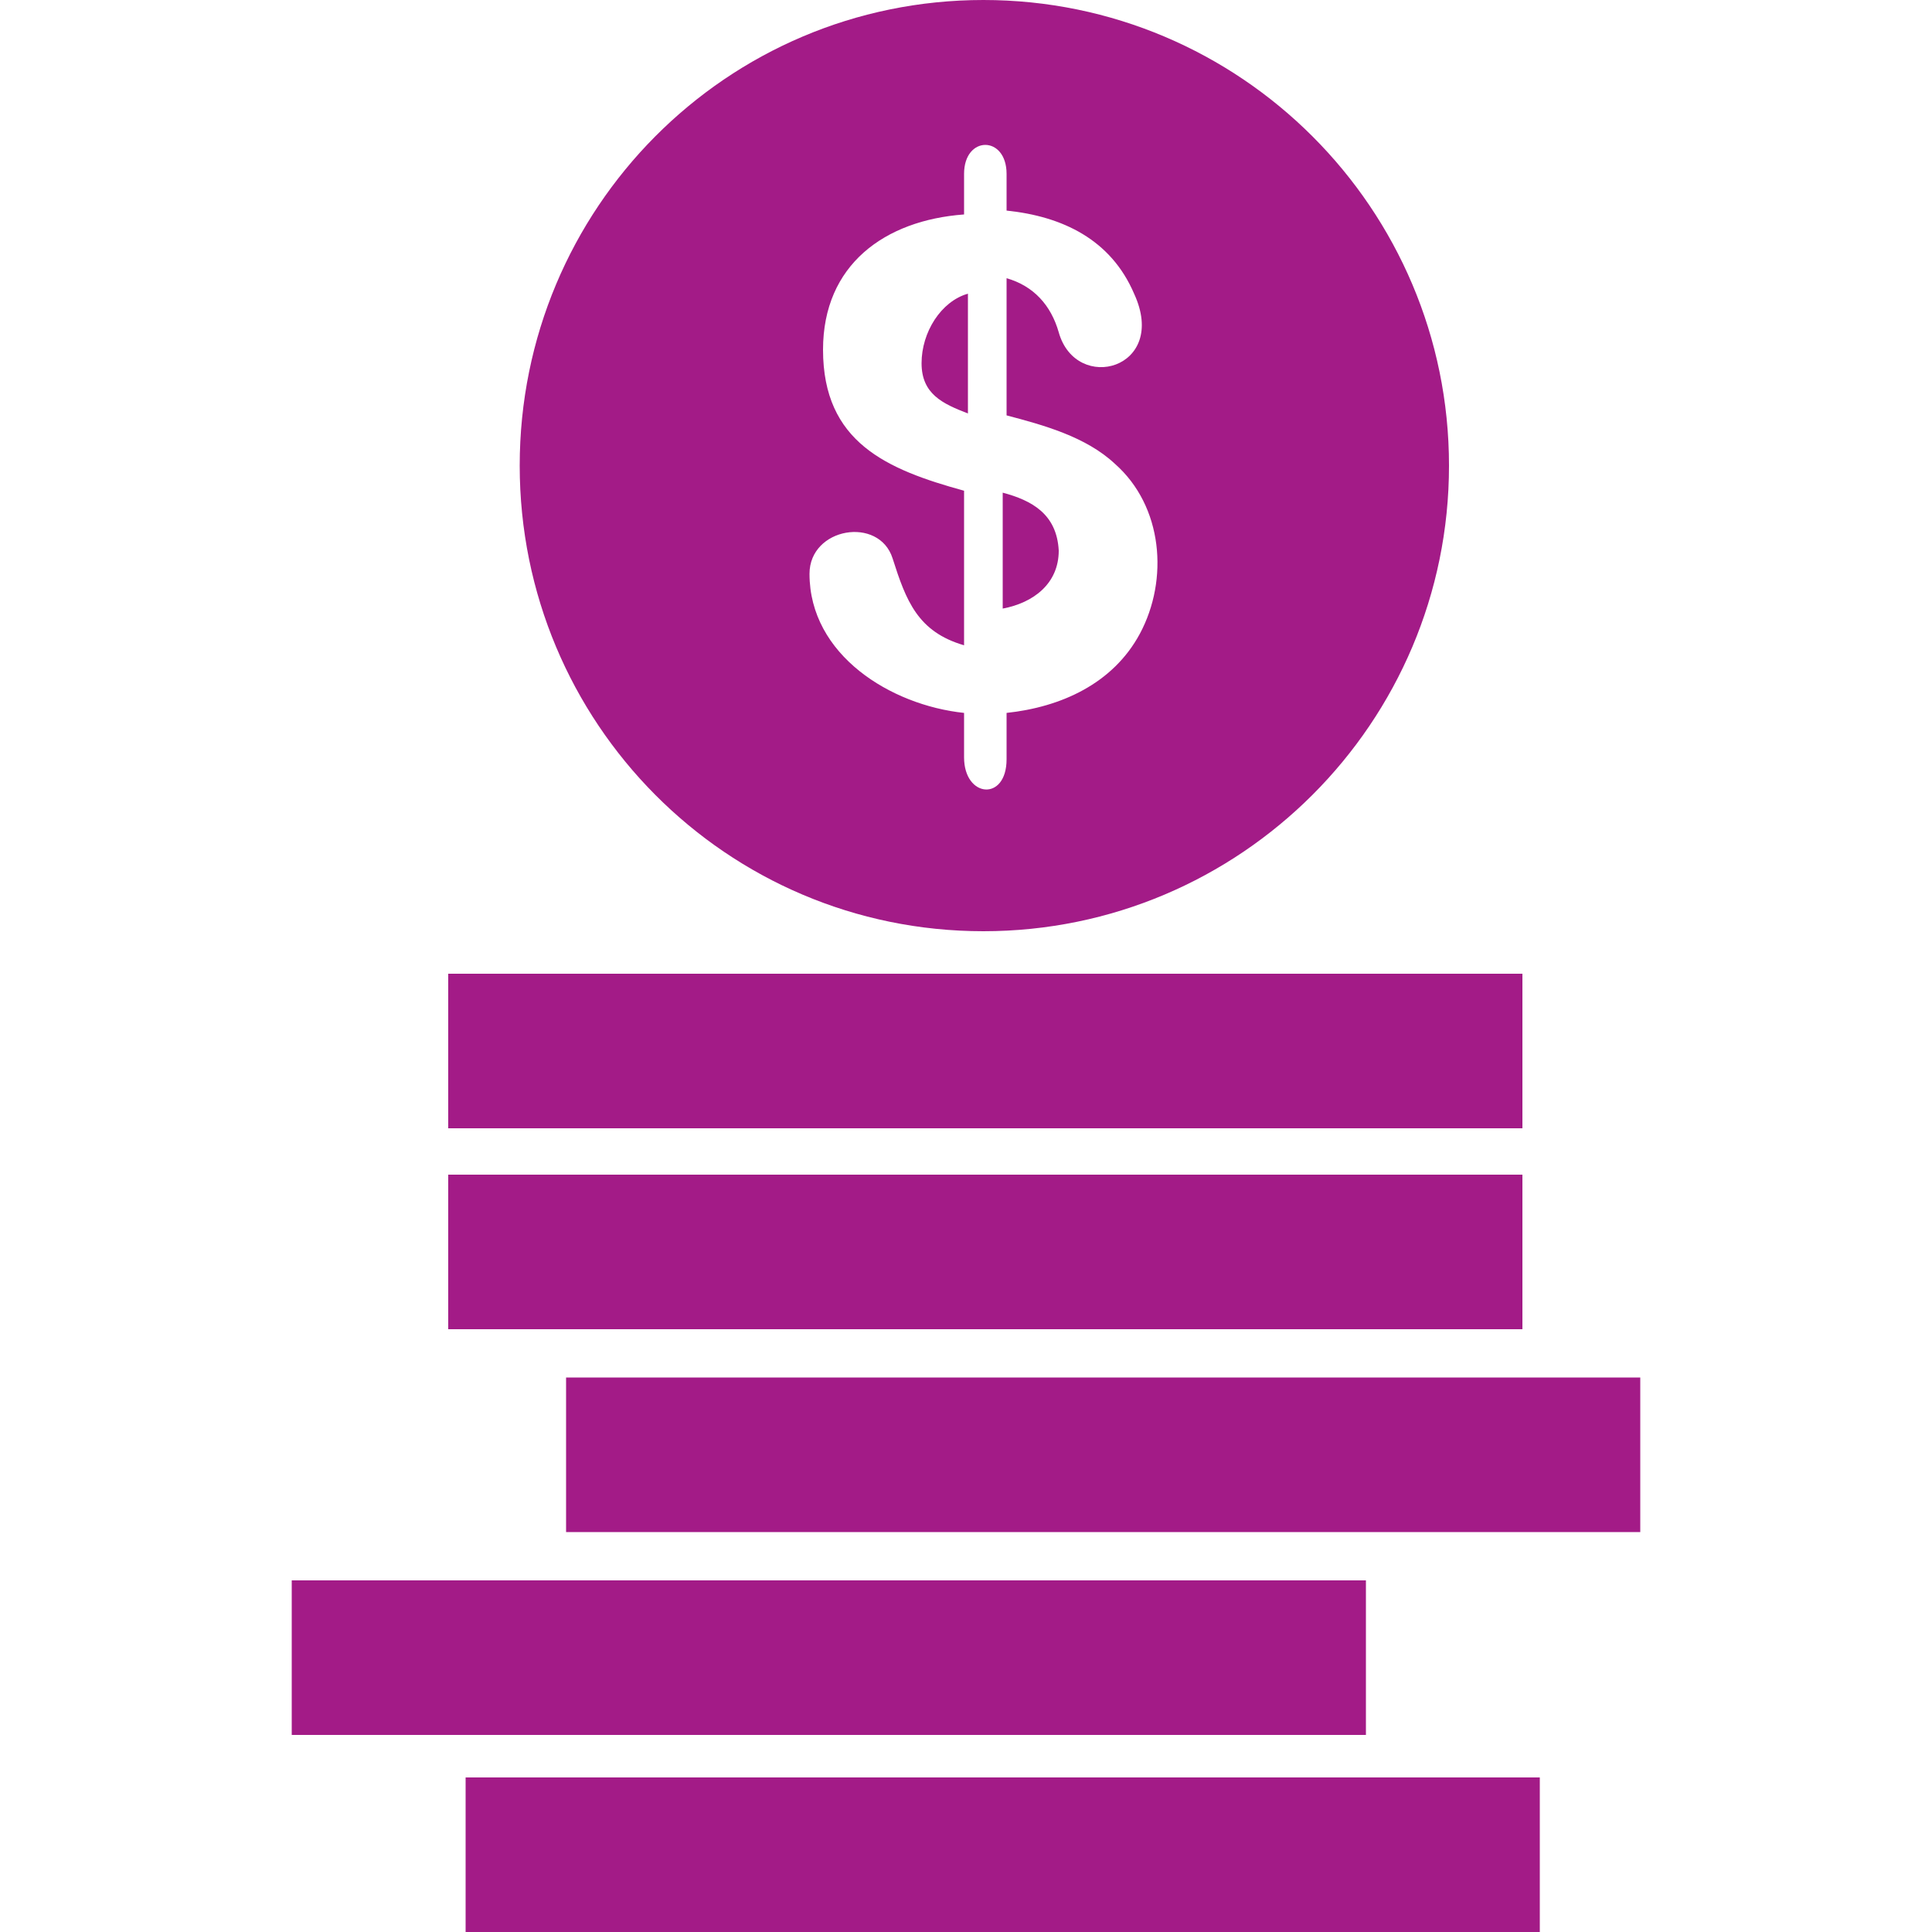
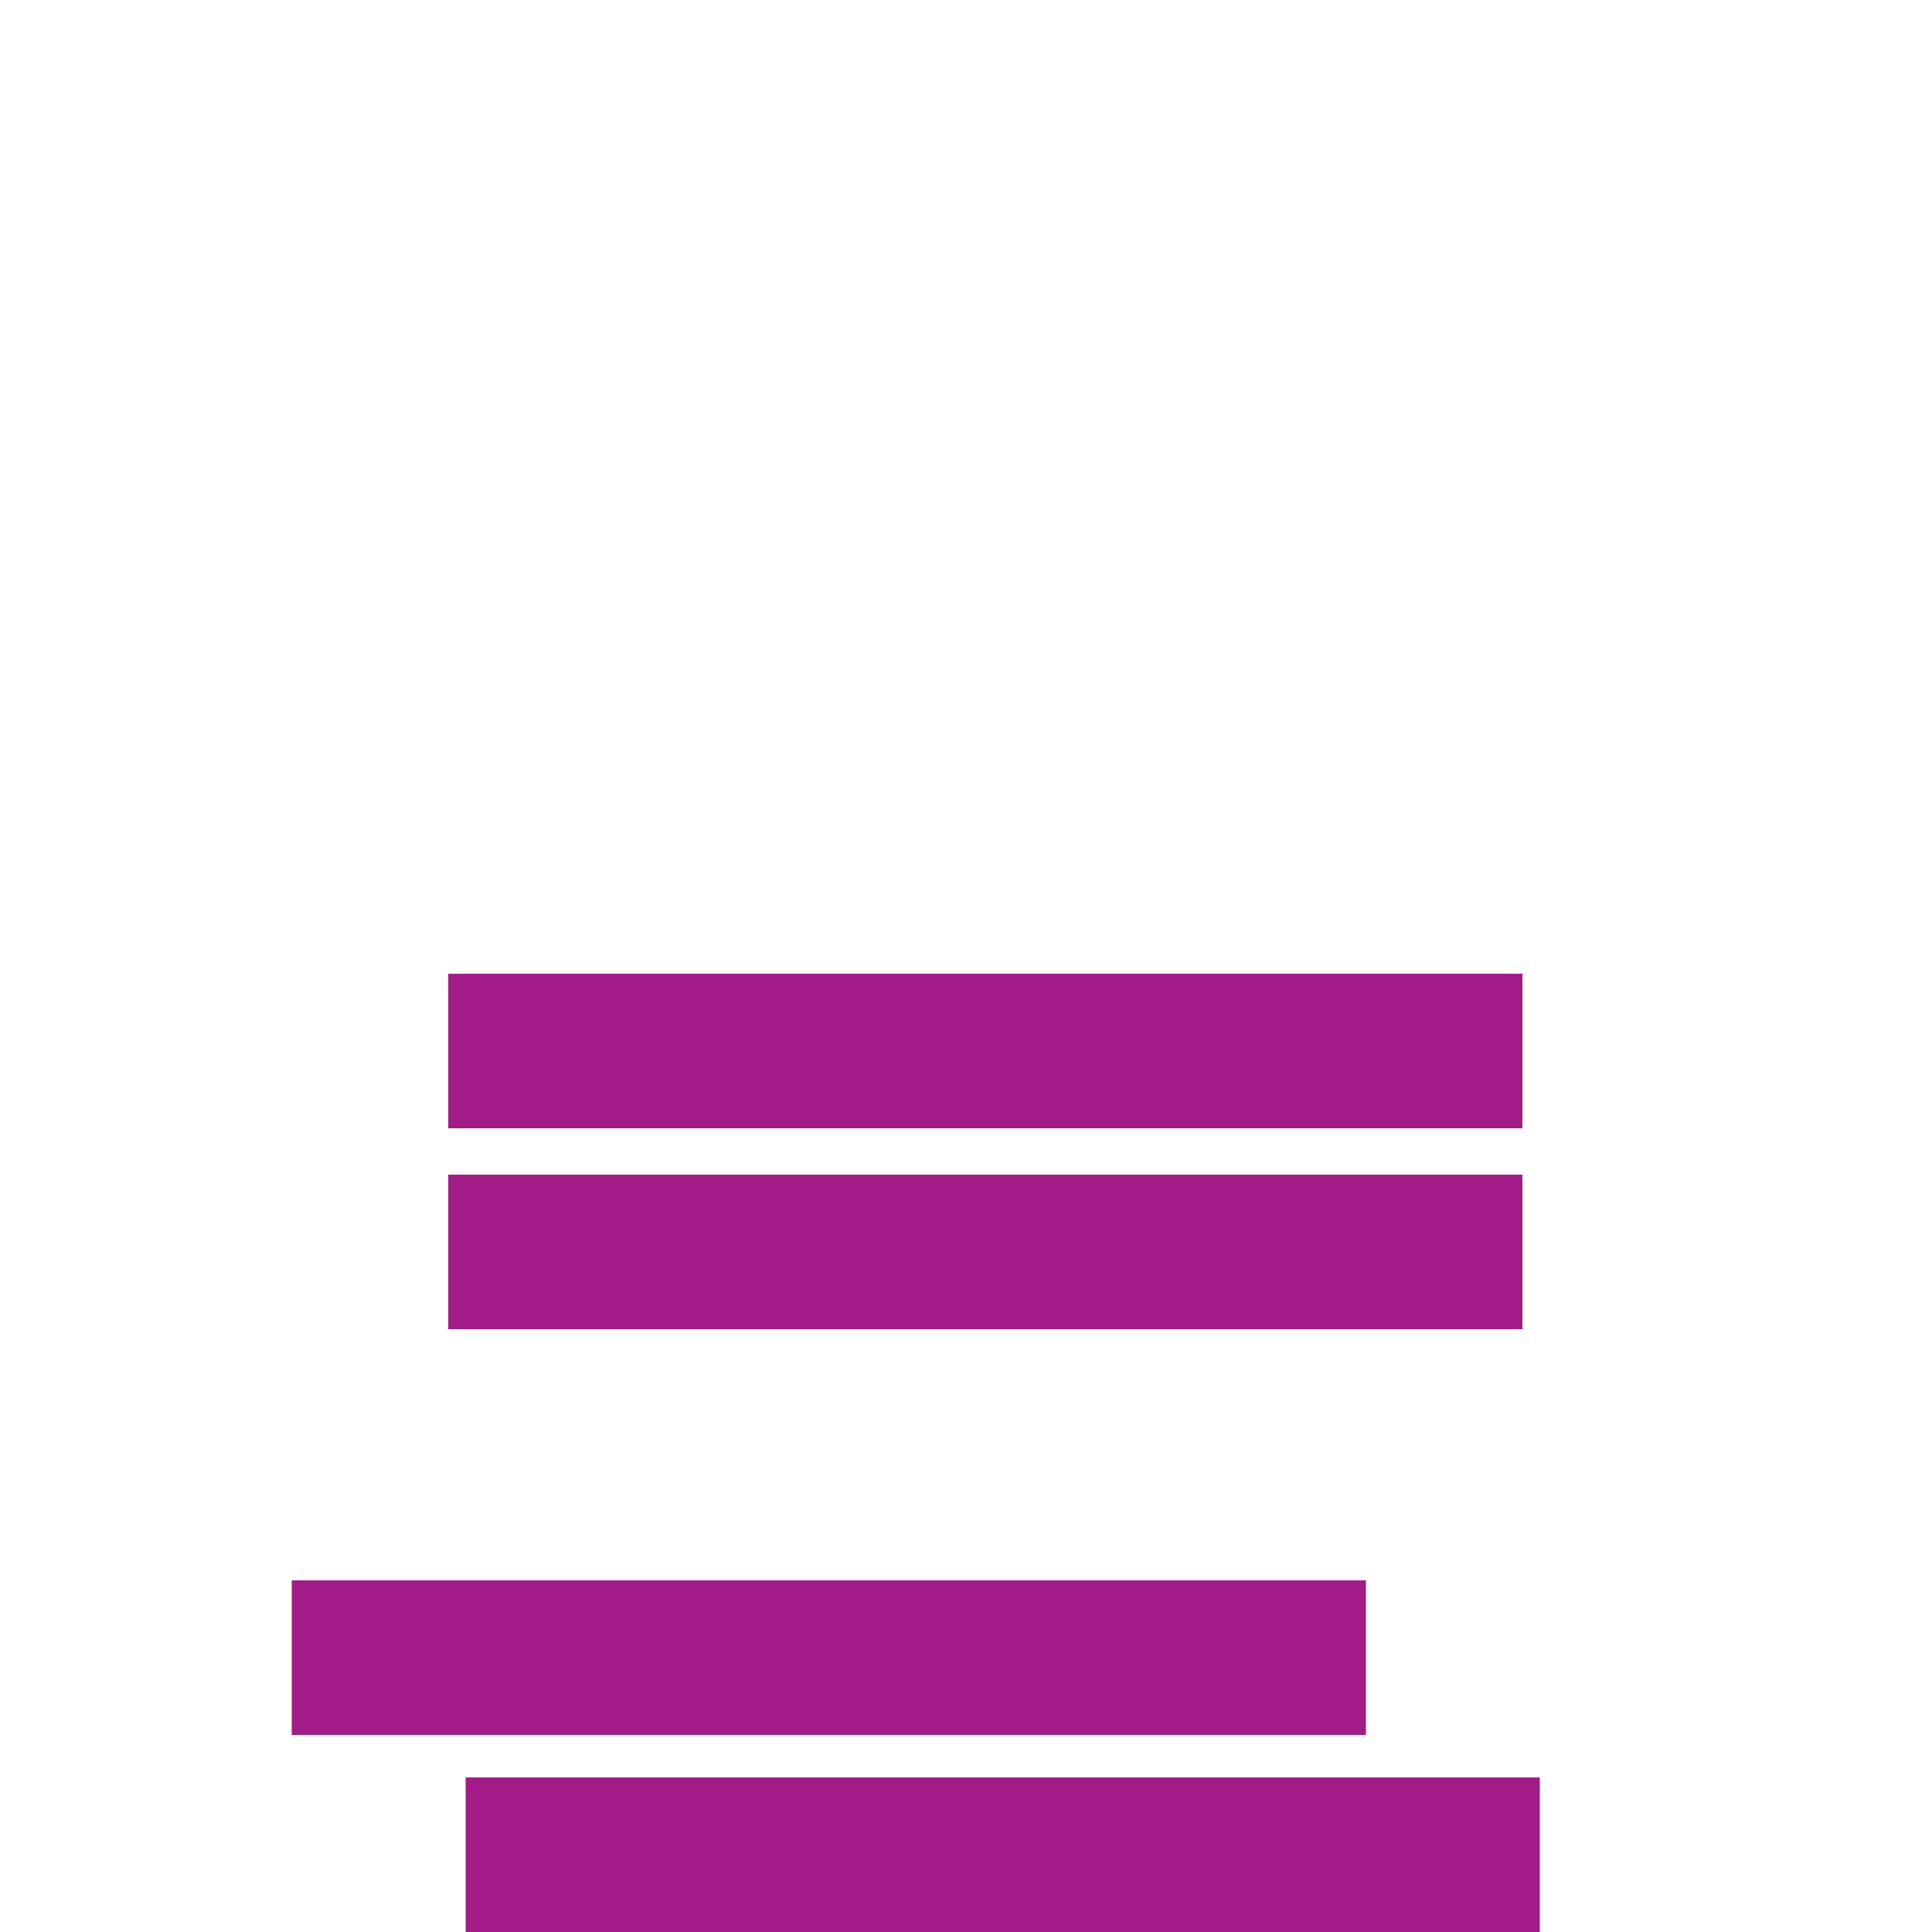
<svg xmlns="http://www.w3.org/2000/svg" enable-background="new 0 0 100 100" viewBox="0 0 100 100">
  <g clip-rule="evenodd" fill="#a31b87" fill-rule="evenodd">
-     <path d="m51.9 25.5v6c1.6-.3 2.9-1.3 2.9-3-.1-1.9-1.4-2.6-2.9-3zm-1.8-4.1v-6.2c-1.4.4-2.4 2-2.4 3.6s1.1 2.1 2.4 2.6zm2-12.4v1.9c2.9.3 5.4 1.5 6.6 4.3 1.8 3.9-3 5.2-3.9 2-.4-1.4-1.3-2.4-2.7-2.8v7.1c1.9.5 4.1 1.1 5.6 2.5 2.5 2.2 2.8 6 1.3 8.8-1.4 2.6-4.1 3.8-6.9 4.1v2.4c0 2.2-2.2 2-2.2-.1v-2.3c-3.8-.4-8-3-8-7.2 0-2.4 3.6-3 4.3-.8s1.3 3.8 3.7 4.5v-8c-4-1.1-7.3-2.5-7.3-7.3 0-4.4 3.2-6.7 7.3-7v-2.1c0-2 2.2-2 2.2 0zm-1.2-9c13.3 0 24.1 10.8 24.1 24.1s-10.8 24.1-24.1 24.1-24-10.8-24-24.1 10.7-24.1 24-24.1" />
    <path d="m23.2 50.4h55.6v8h-55.6z" />
    <path d="m23.2 60.8h55.6v8h-55.6z" />
-     <path d="m29.3 71.3h55.6v8h-55.6z" />
    <path d="m15.1 81.8h55.6v8h-55.6z" />
    <path d="m79.7 92v8h-55.6v-8z" />
  </g>
</svg>